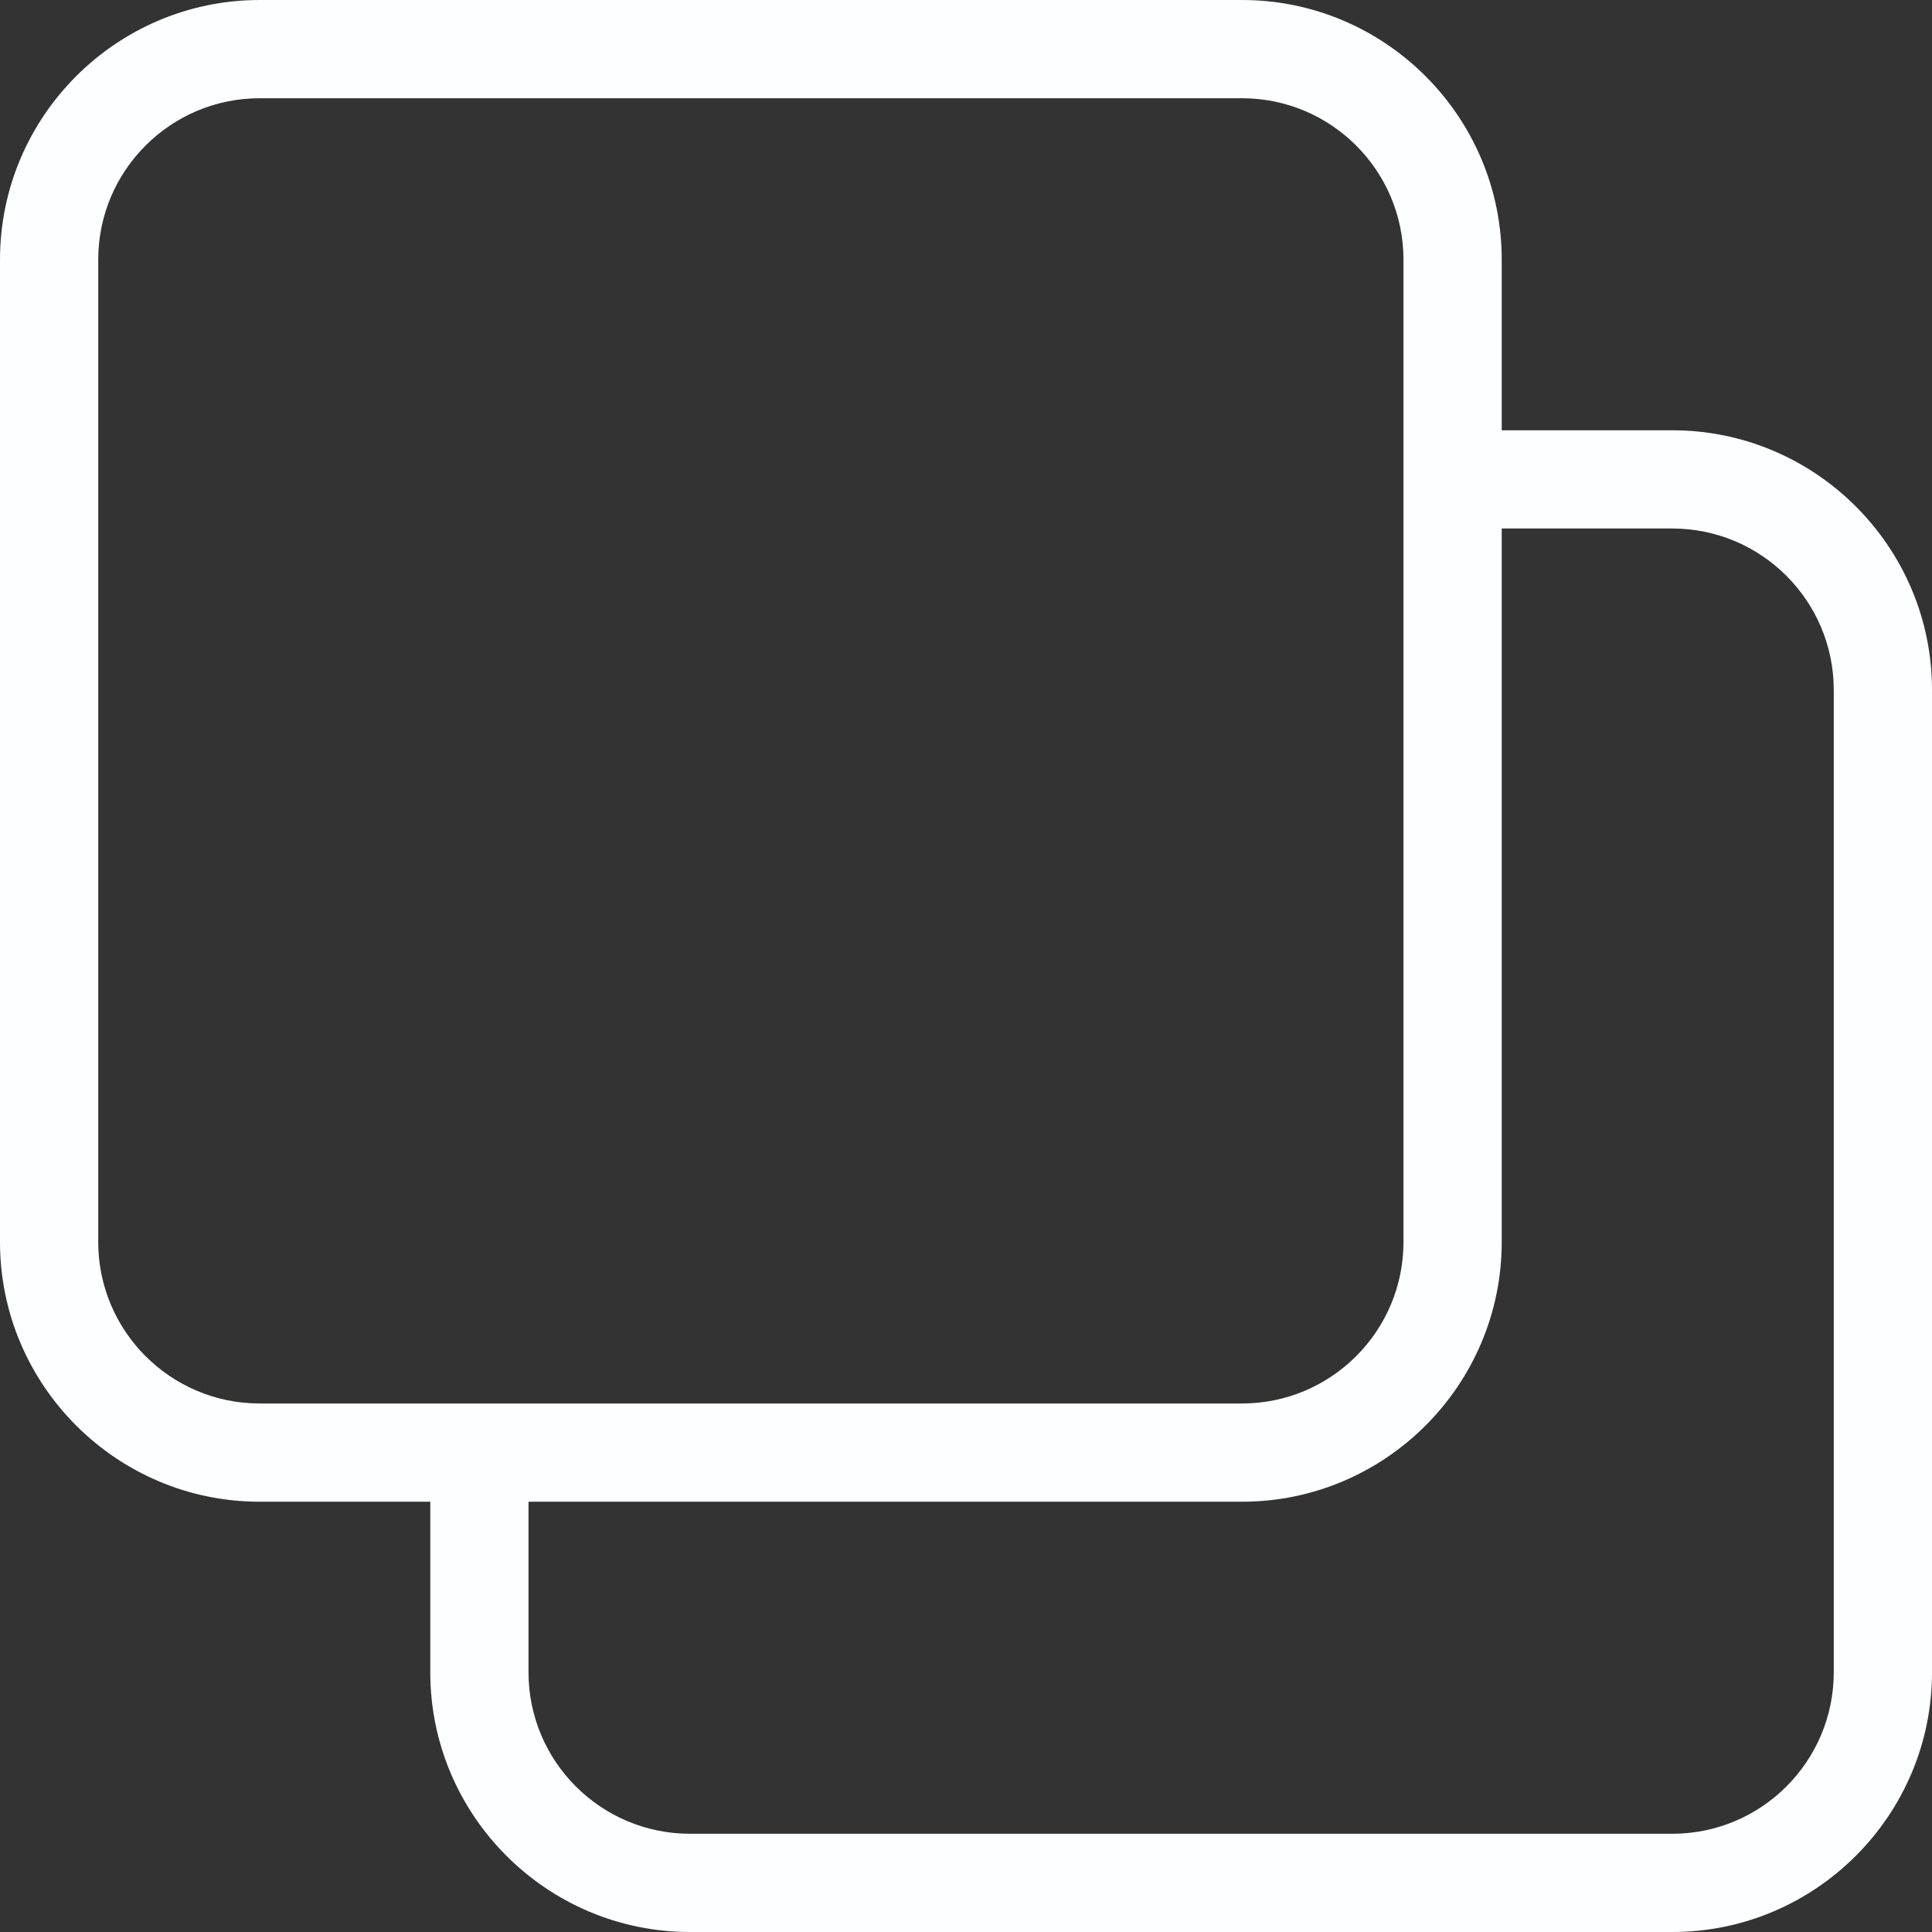
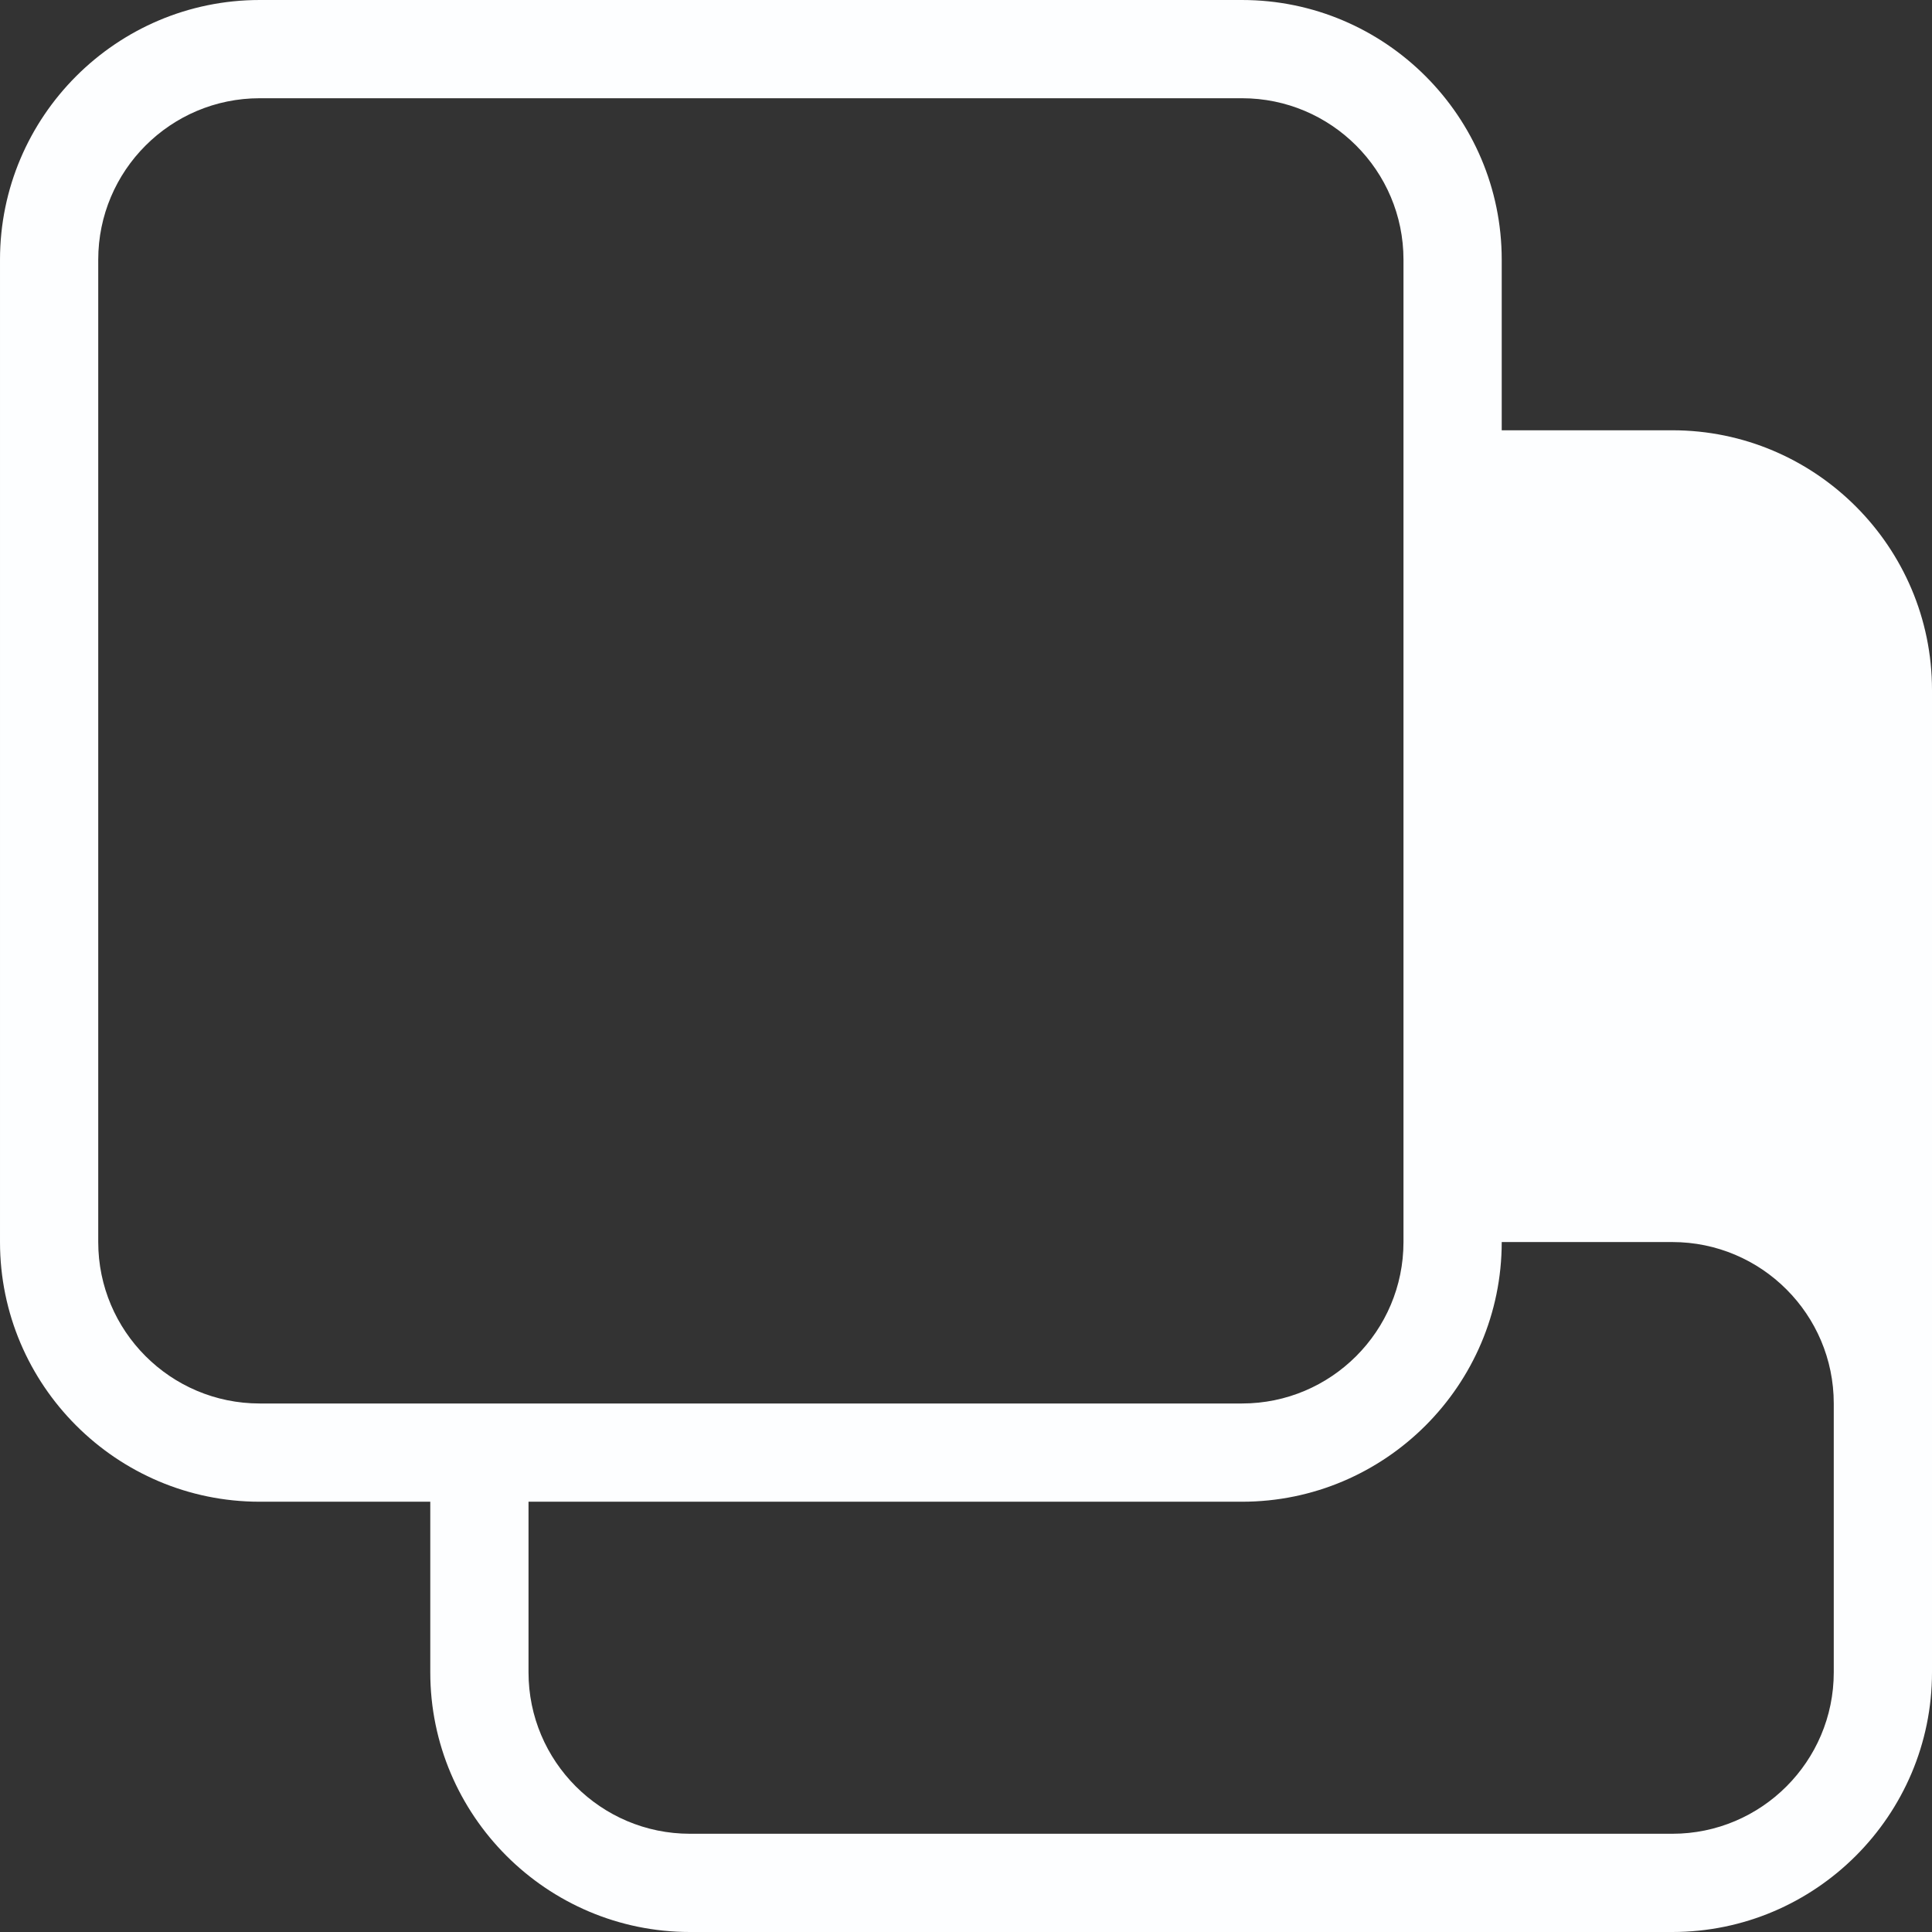
<svg xmlns="http://www.w3.org/2000/svg" fill="#fdfeff" height="59" preserveAspectRatio="xMidYMid meet" version="1" viewBox="2.5 2.5 59.0 59.0" width="59" zoomAndPan="magnify">
  <rect x="2.5" y="2.5" width="59.0" height="59.0" fill="#333333" stroke="none" />
  <g id="change1_1">
-     <path d="M53.57,15.64h-5.21v-5.21c0-4.37-3.56-7.93-7.93-7.93h-30c-4.37,0-7.93,3.56-7.93,7.93v30c0,4.37,3.56,7.93,7.93,7.93h5.21 v5.21c0,4.37,3.56,7.93,7.93,7.93h30c4.37,0,7.93-3.56,7.93-7.93v-30C61.5,19.2,57.94,15.64,53.57,15.64z M5.5,40.43v-30 c0-2.72,2.21-4.93,4.93-4.93h30c2.72,0,4.93,2.21,4.93,4.93v30c0,2.72-2.21,4.93-4.93,4.93h-30C7.71,45.36,5.5,43.15,5.5,40.43z M58.5,53.57c0,2.72-2.21,4.93-4.93,4.93h-30c-2.72,0-4.93-2.21-4.93-4.93v-5.21h21.79c4.37,0,7.93-3.56,7.93-7.93V18.64h5.21 c2.72,0,4.93,2.21,4.93,4.93V53.57z" />
+     <path d="M53.57,15.64h-5.21v-5.21c0-4.37-3.56-7.93-7.93-7.93h-30c-4.37,0-7.93,3.56-7.93,7.93v30c0,4.37,3.56,7.93,7.93,7.93h5.21 v5.21c0,4.37,3.56,7.93,7.93,7.93h30c4.37,0,7.93-3.56,7.93-7.93v-30C61.5,19.2,57.94,15.64,53.57,15.64z M5.5,40.43v-30 c0-2.72,2.21-4.93,4.93-4.93h30c2.72,0,4.93,2.21,4.93,4.93v30c0,2.72-2.21,4.93-4.93,4.93h-30C7.71,45.36,5.5,43.15,5.5,40.43z M58.5,53.57c0,2.72-2.21,4.93-4.93,4.93h-30c-2.72,0-4.93-2.21-4.93-4.93v-5.21h21.79c4.37,0,7.93-3.56,7.93-7.93h5.21 c2.72,0,4.93,2.21,4.93,4.93V53.57z" />
  </g>
</svg>